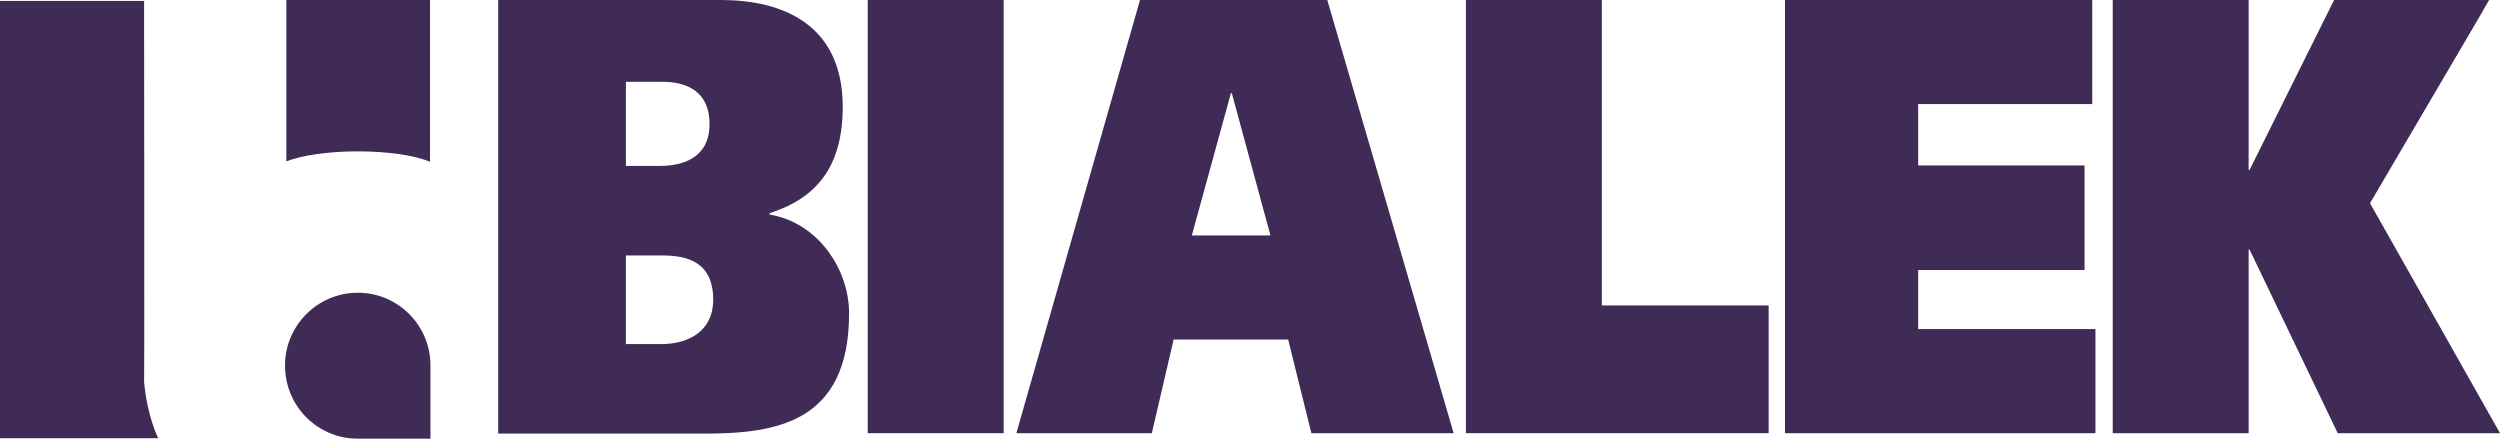
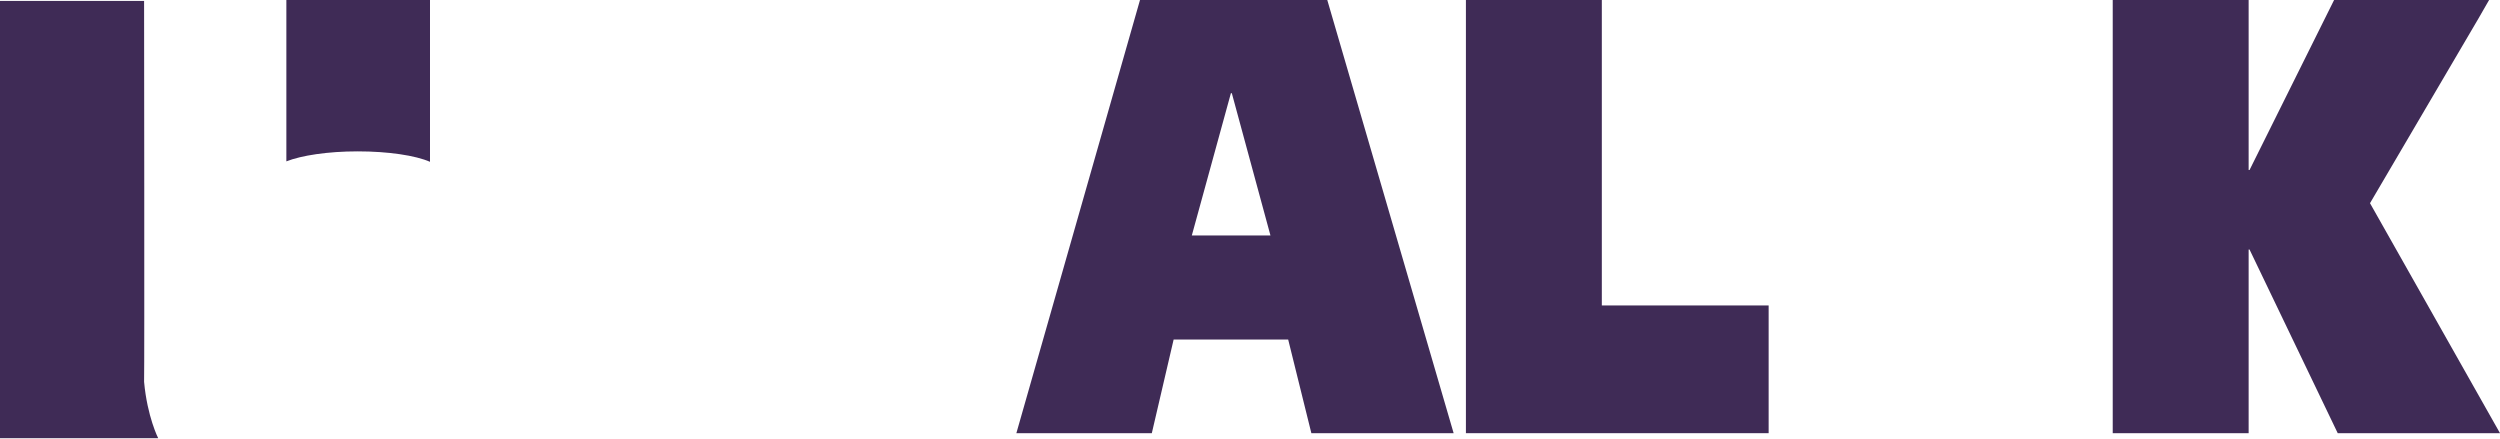
<svg xmlns="http://www.w3.org/2000/svg" width="550" height="96.5" viewBox="0 0 550 96.5">
  <g fill="#3f2b56">
-     <path d="m94.7 80.4v16.1h-16c-8.9 0-16-7.2-16-16.1 0-8.8 7.2-16 16-16 8.9 0 16 7.2 16 16z" />
    <path d="m94.6 0v35.6c-3.2-1.4-9.2-2.3-15.9-2.3-6.6 0-12.4.9-15.7 2.2v-35.5z" />
    <path d="m34.8 96.4h-34.8v-96.2h31.7s.1 80.9 0 83.8c.7 7.7 3.1 12.4 3.1 12.4z" />
-     <path d="m109.6 0h49c13.5 0 26.8 5.3 26.8 23.5 0 13.1-5.7 20.1-16.1 23.4v.3c10.8 1.8 17.5 12.2 17.5 21.7 0 24-15.8 26.5-32 26.5h-45.2zm28.1 36.5h7.5c5.2 0 10.9-1.9 10.9-9.2 0-7.1-4.9-9.3-10.3-9.3h-8.1zm0 39.2h7.8c5.5 0 11.4-2.5 11.4-9.8 0-8.2-5.6-9.7-11.2-9.7h-8z" />
-     <path d="m220.8 0v95.3h-29.9v-95.3z" />
    <path d="m250.8 0h41.2l27.8 95.3h-31.3l-5.1-20.6h-25.2l-4.8 20.6h-29.8zm11.4 51.8h17.3l-8.5-31.3h-.2z" />
    <path d="m322.5 0h29.9v67.2h36.7v28.1h-66.6z" />
-     <path d="m392.8 0h67.5v22.9h-38.3v13.5h36.6v23h-36.6v13h39v22.9h-68.3v-95.3z" />
    <path d="m494.7 37.4h.2l18.6-37.4h23.4 10.7l-2.3 4-23.9 40.7 28.6 50.6h-35.7l-19.4-40.4h-.2v40.4h-29.9v-95.3h29.9z" />
  </g>
</svg>